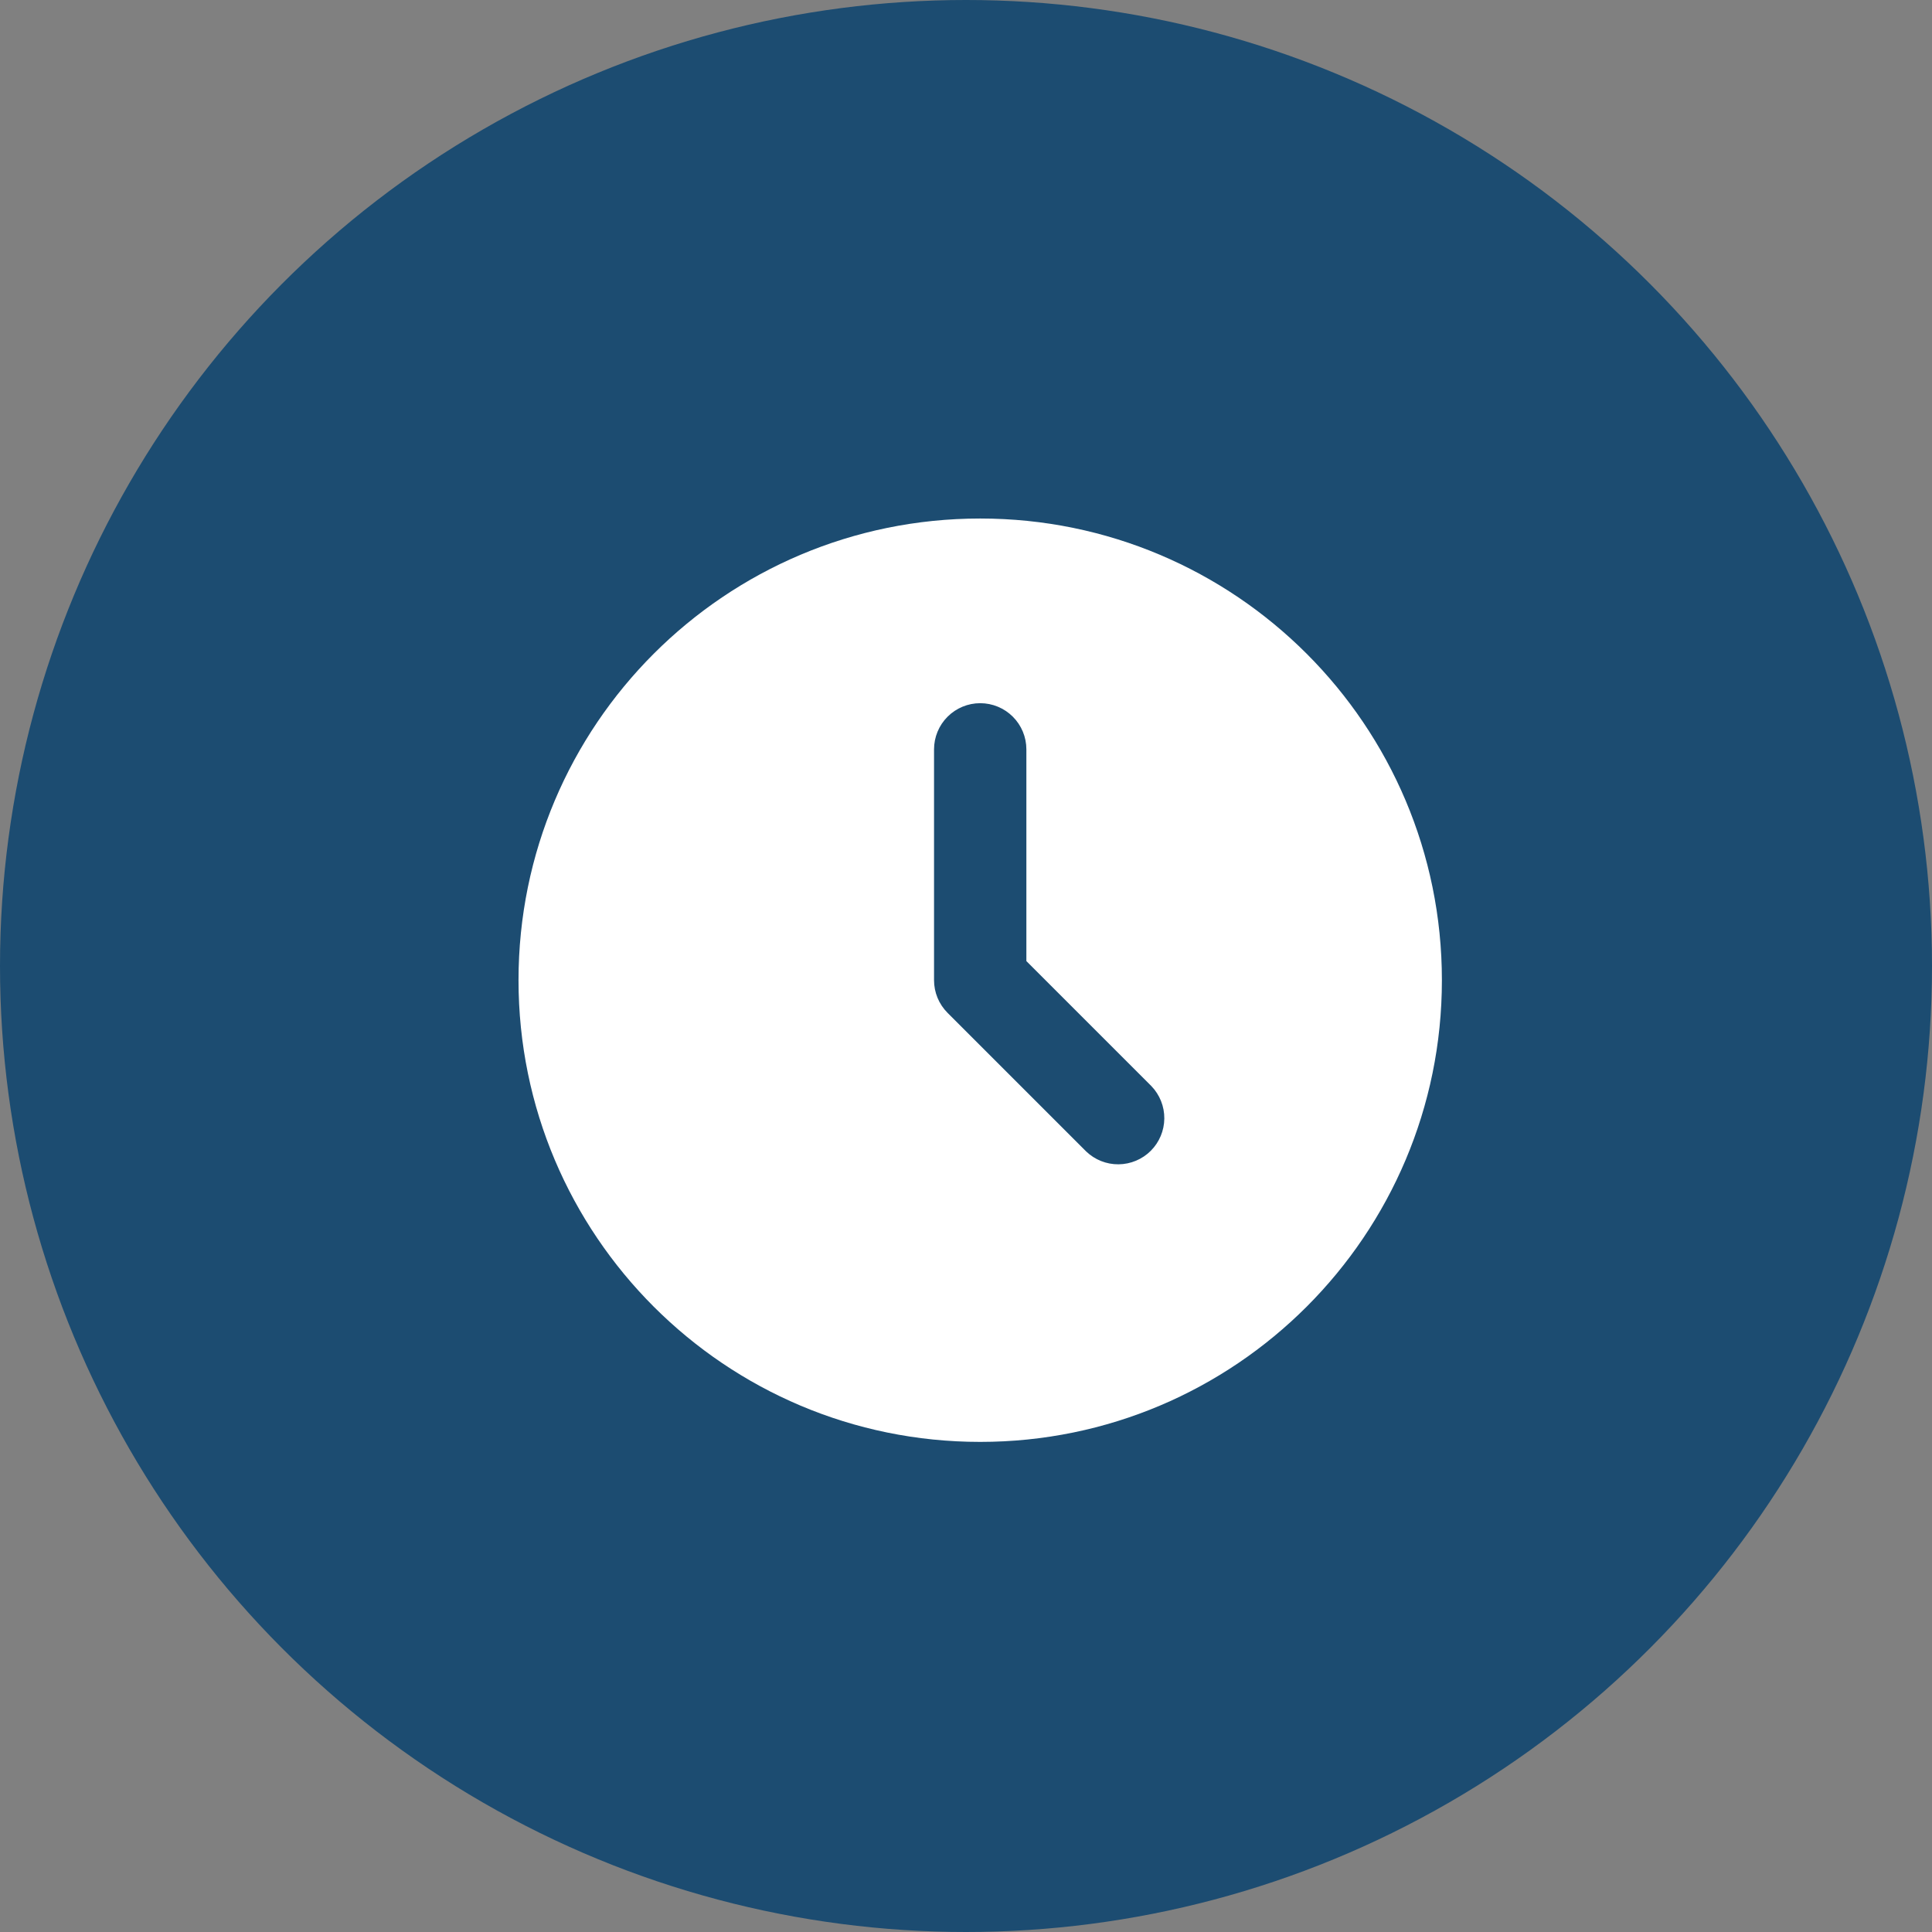
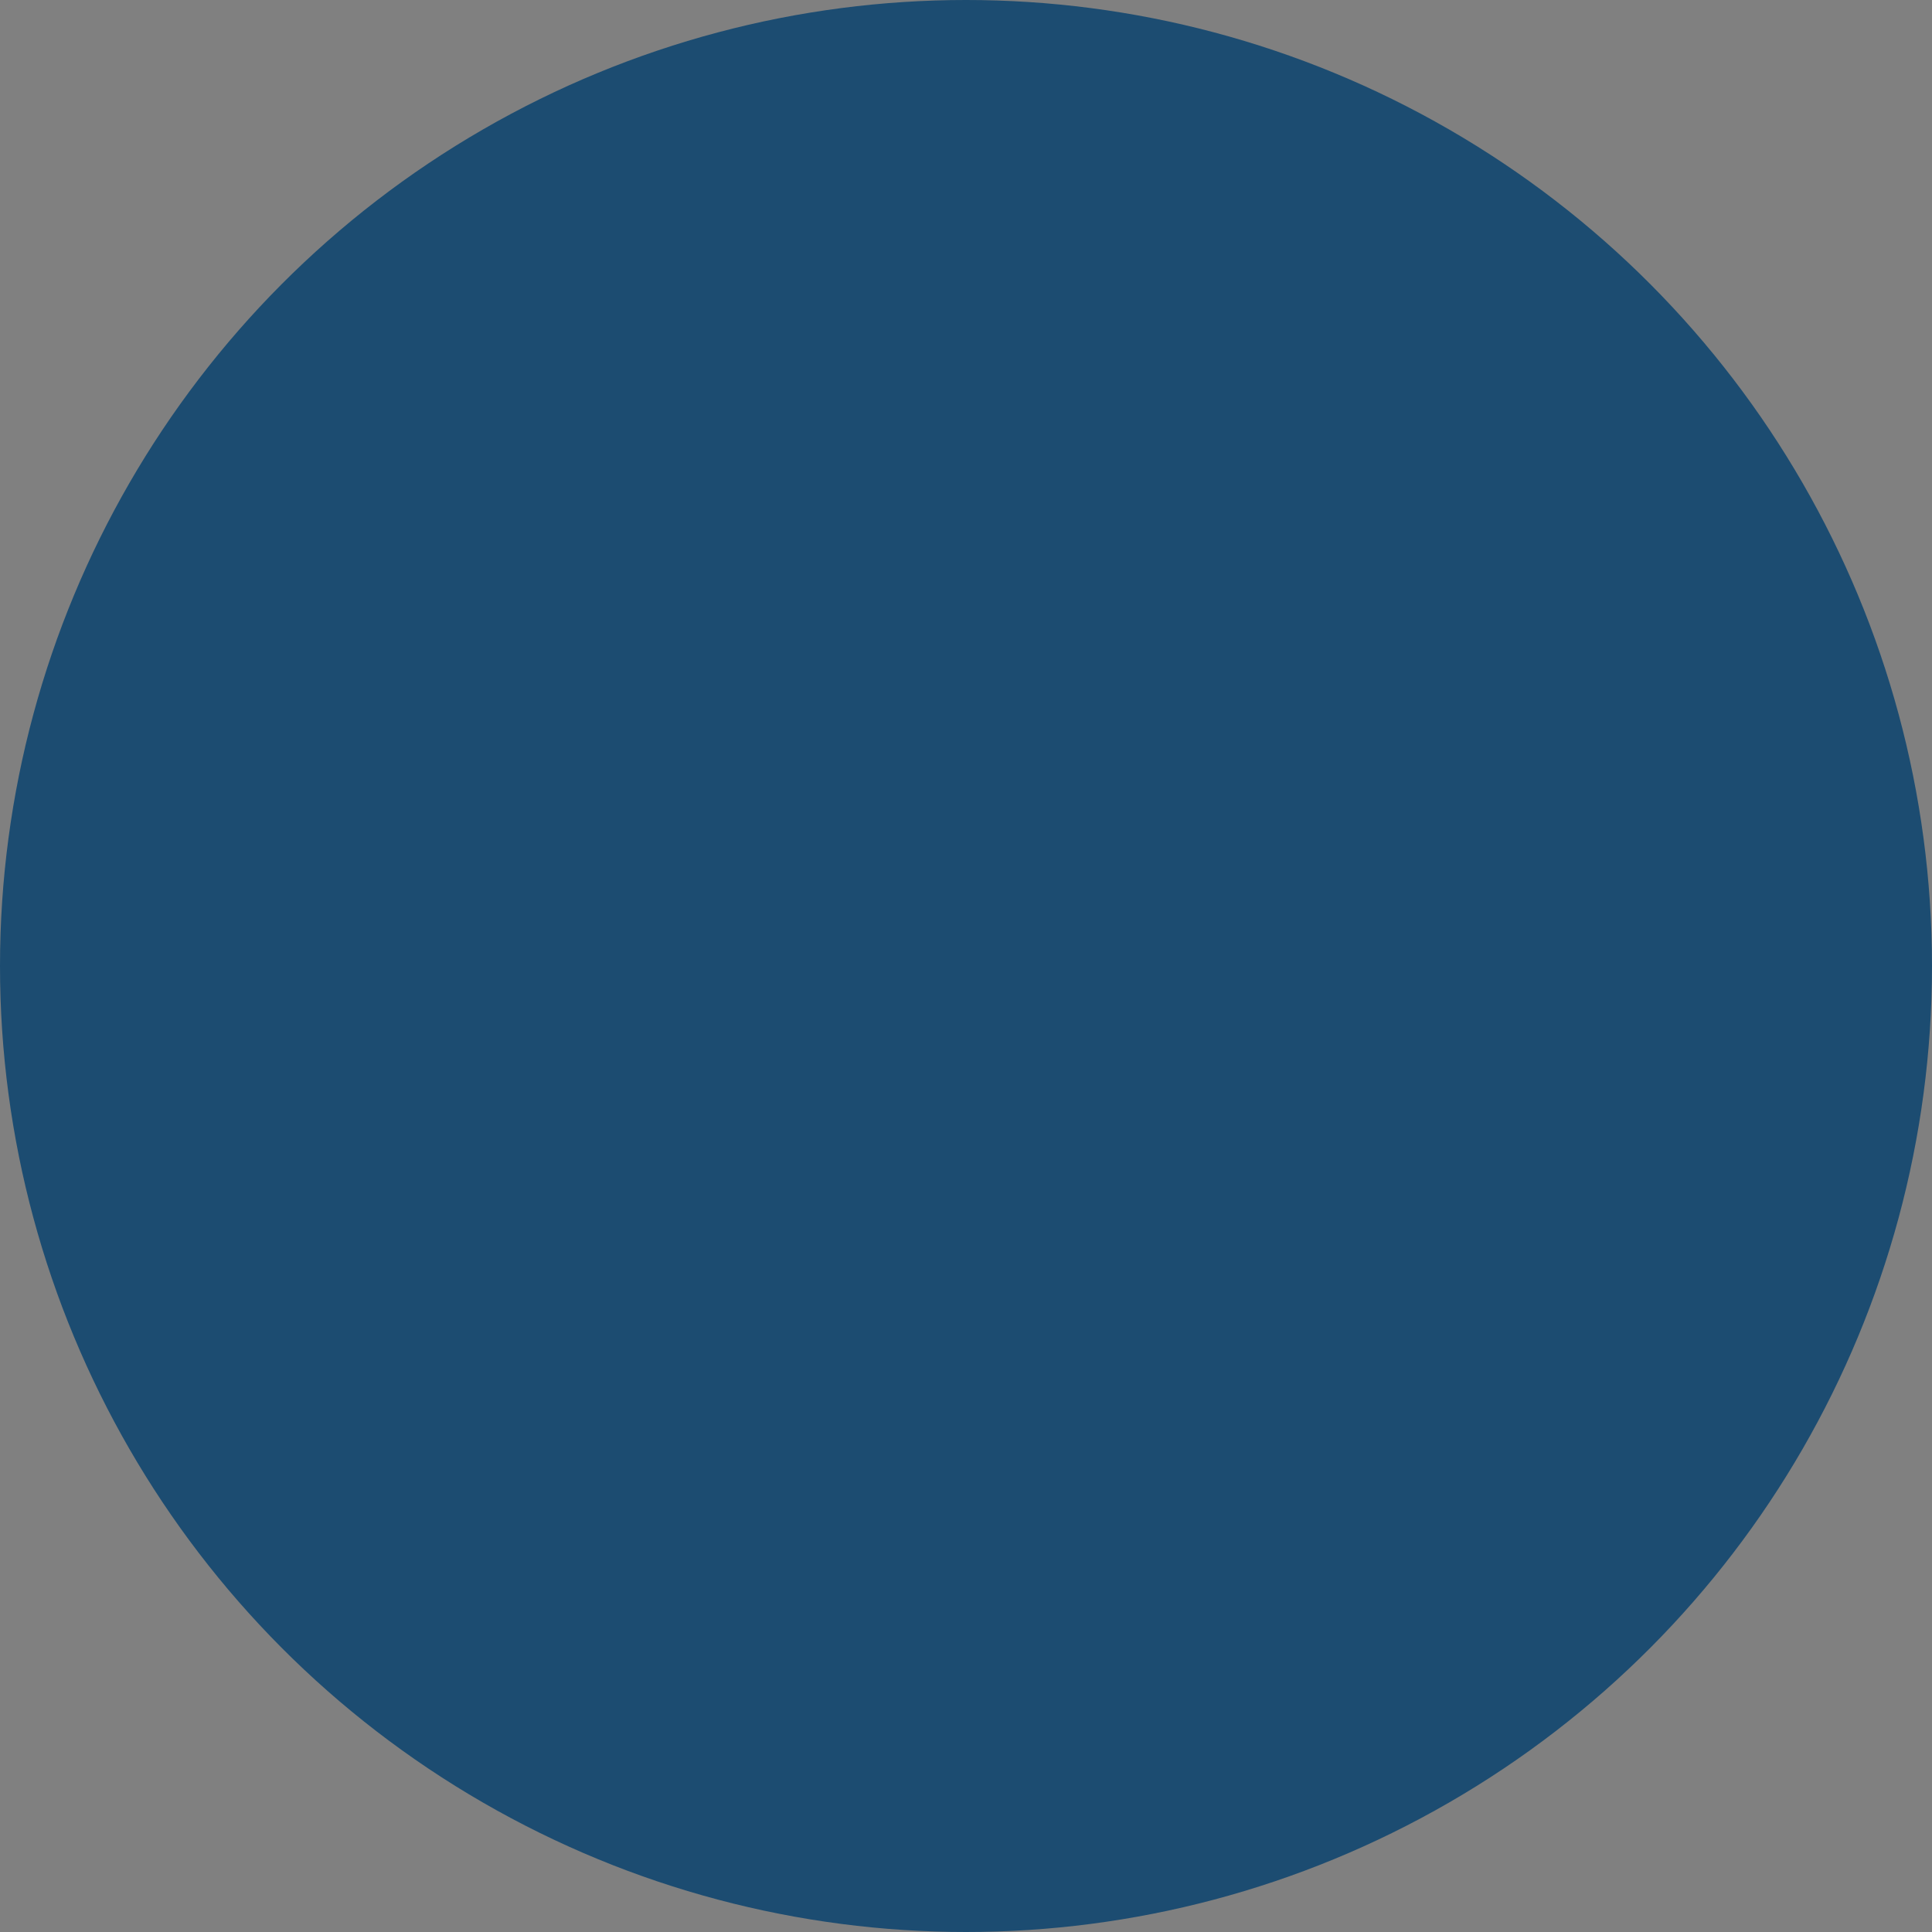
<svg xmlns="http://www.w3.org/2000/svg" width="68" height="68" viewBox="0 0 68 68" fill="none">
  <rect x="0" y="0" width="68" height="68" fill="#808080" stroke="none" />
  <circle cx="34" cy="34" r="34" fill="#1C4C71" />
-   <path d="M34.5 18.25C43.475 18.25 50.75 25.525 50.75 34.5C50.75 43.475 43.475 50.75 34.5 50.75C25.525 50.75 18.25 43.475 18.25 34.5C18.25 25.525 25.525 18.25 34.5 18.25ZM34.5 24.75C34.069 24.75 33.656 24.921 33.351 25.226C33.046 25.531 32.875 25.944 32.875 26.375V34.5C32.875 34.931 33.046 35.344 33.351 35.649L38.226 40.524C38.533 40.82 38.943 40.984 39.369 40.98C39.795 40.976 40.203 40.805 40.504 40.504C40.805 40.203 40.976 39.795 40.98 39.369C40.984 38.943 40.82 38.533 40.524 38.226L36.125 33.827V26.375C36.125 25.944 35.954 25.531 35.649 25.226C35.344 24.921 34.931 24.75 34.5 24.75Z" fill="white" />
</svg>